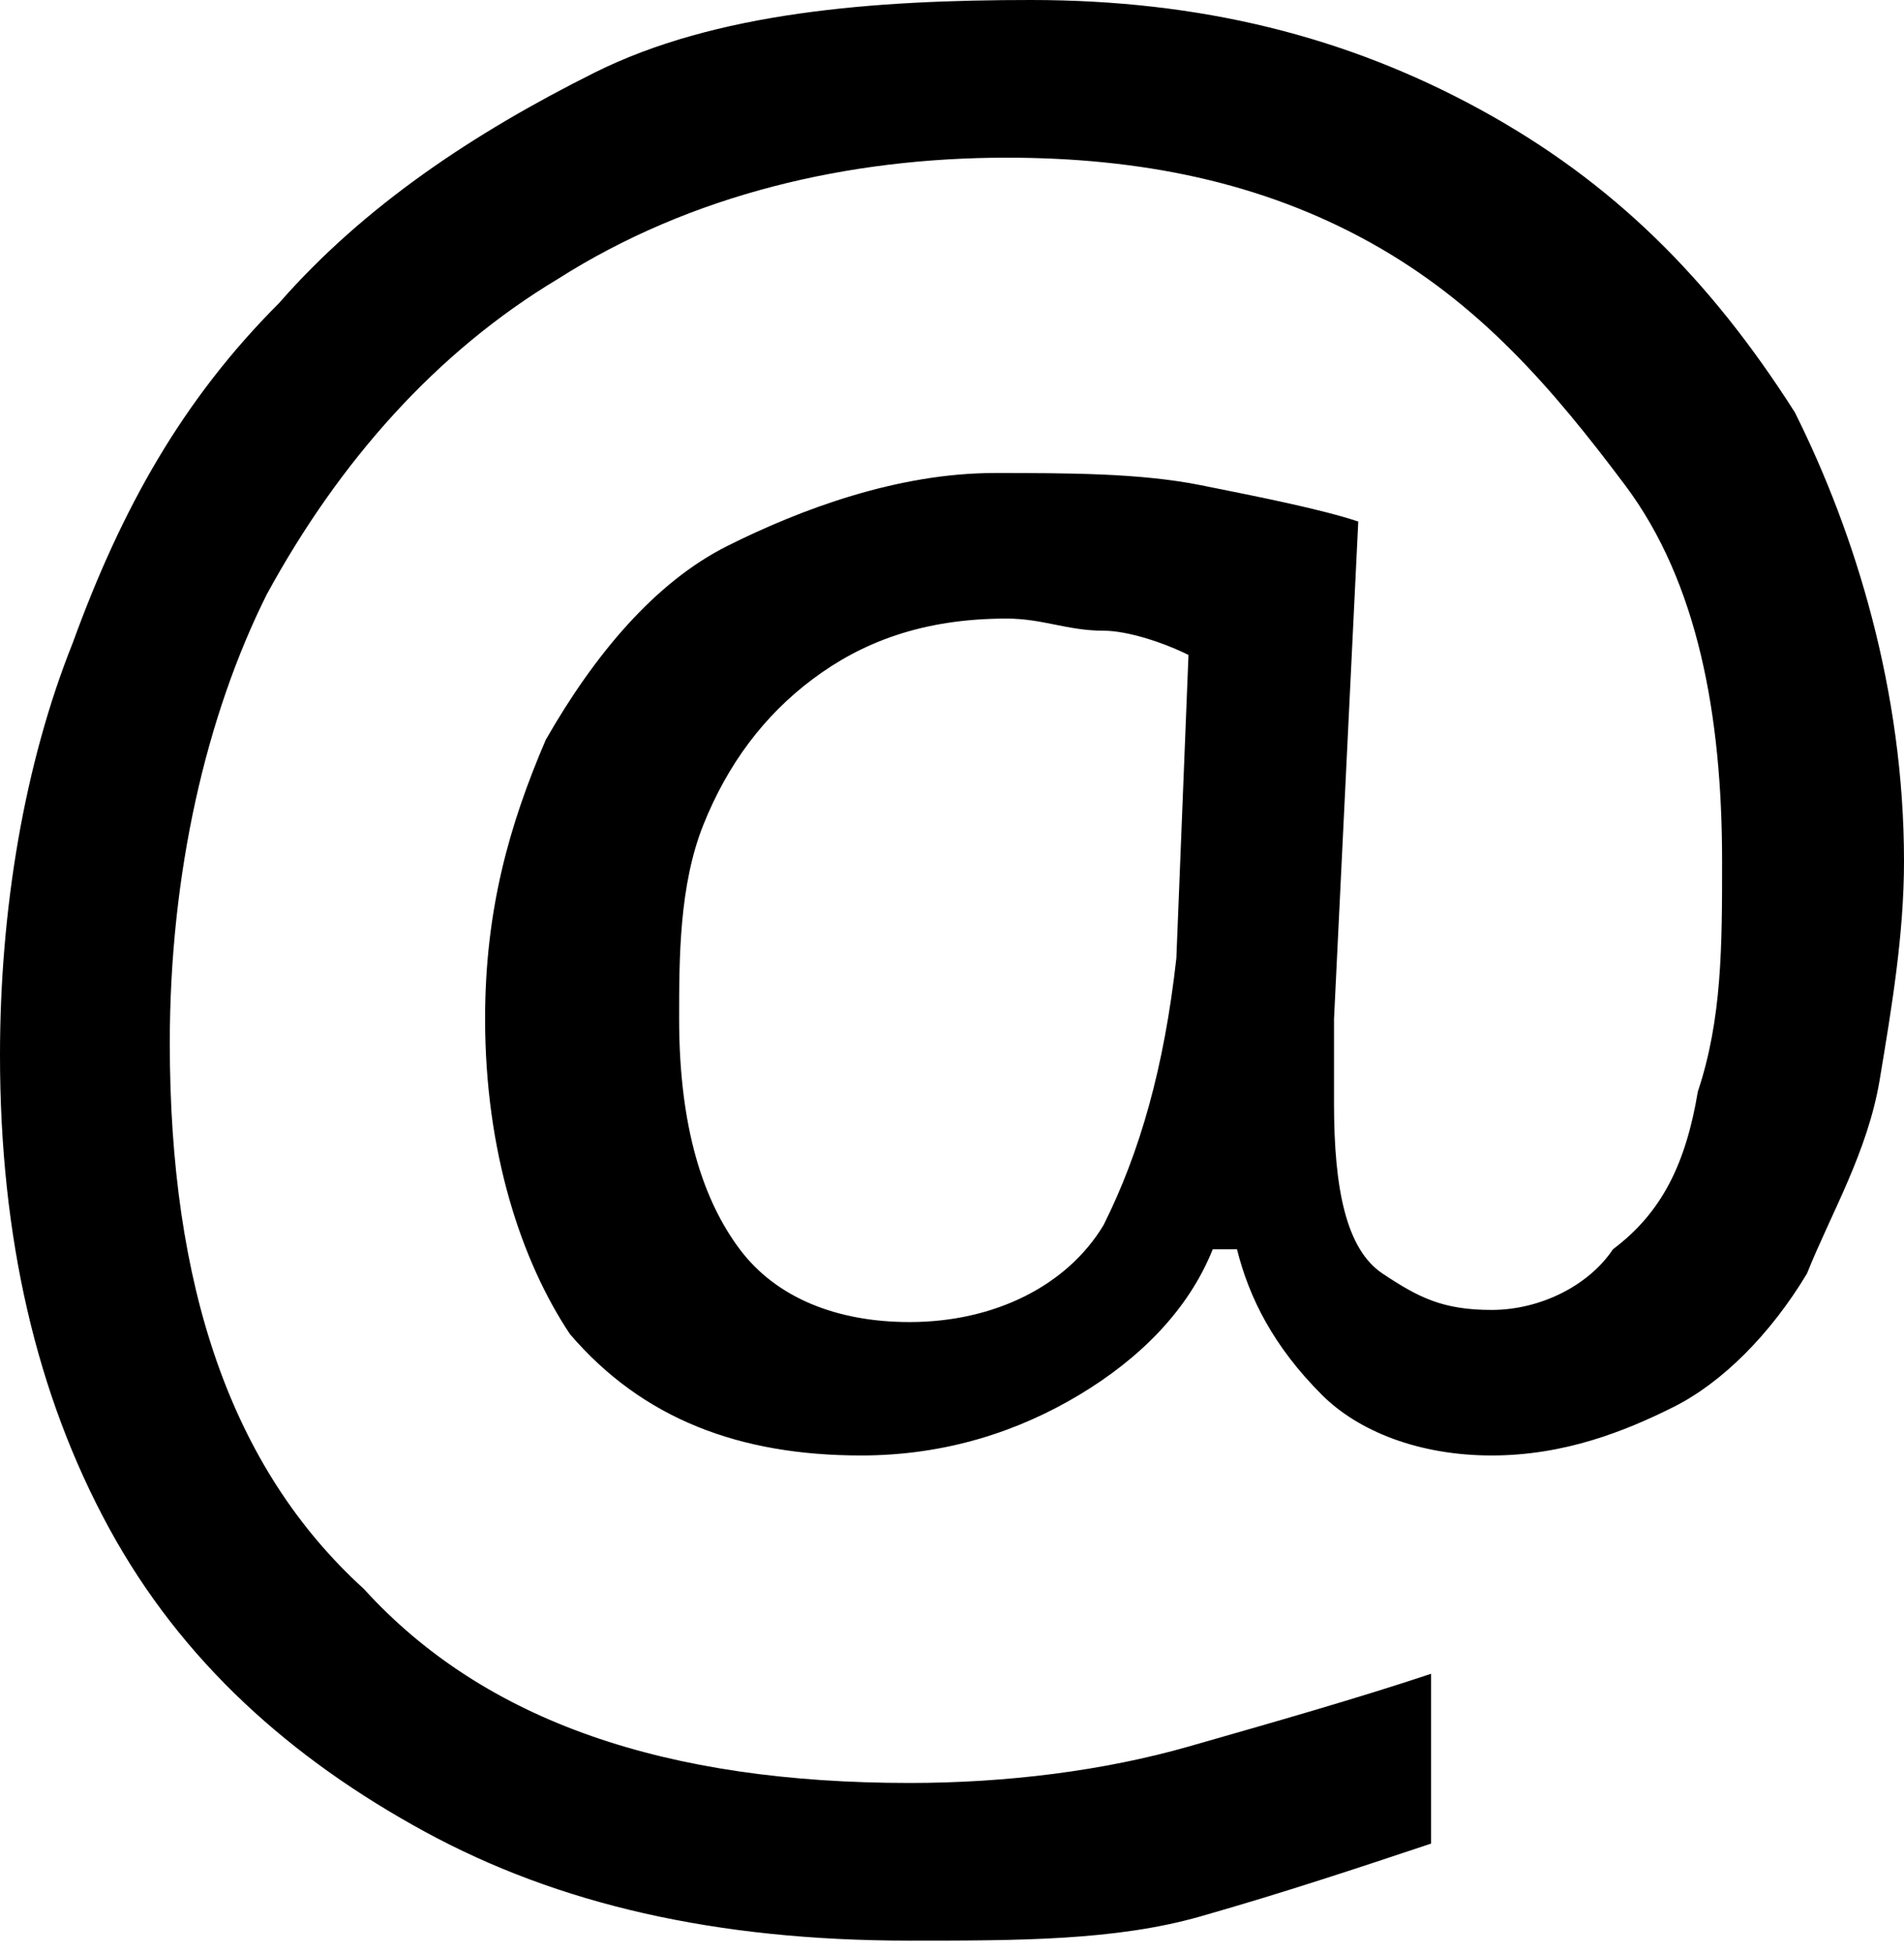
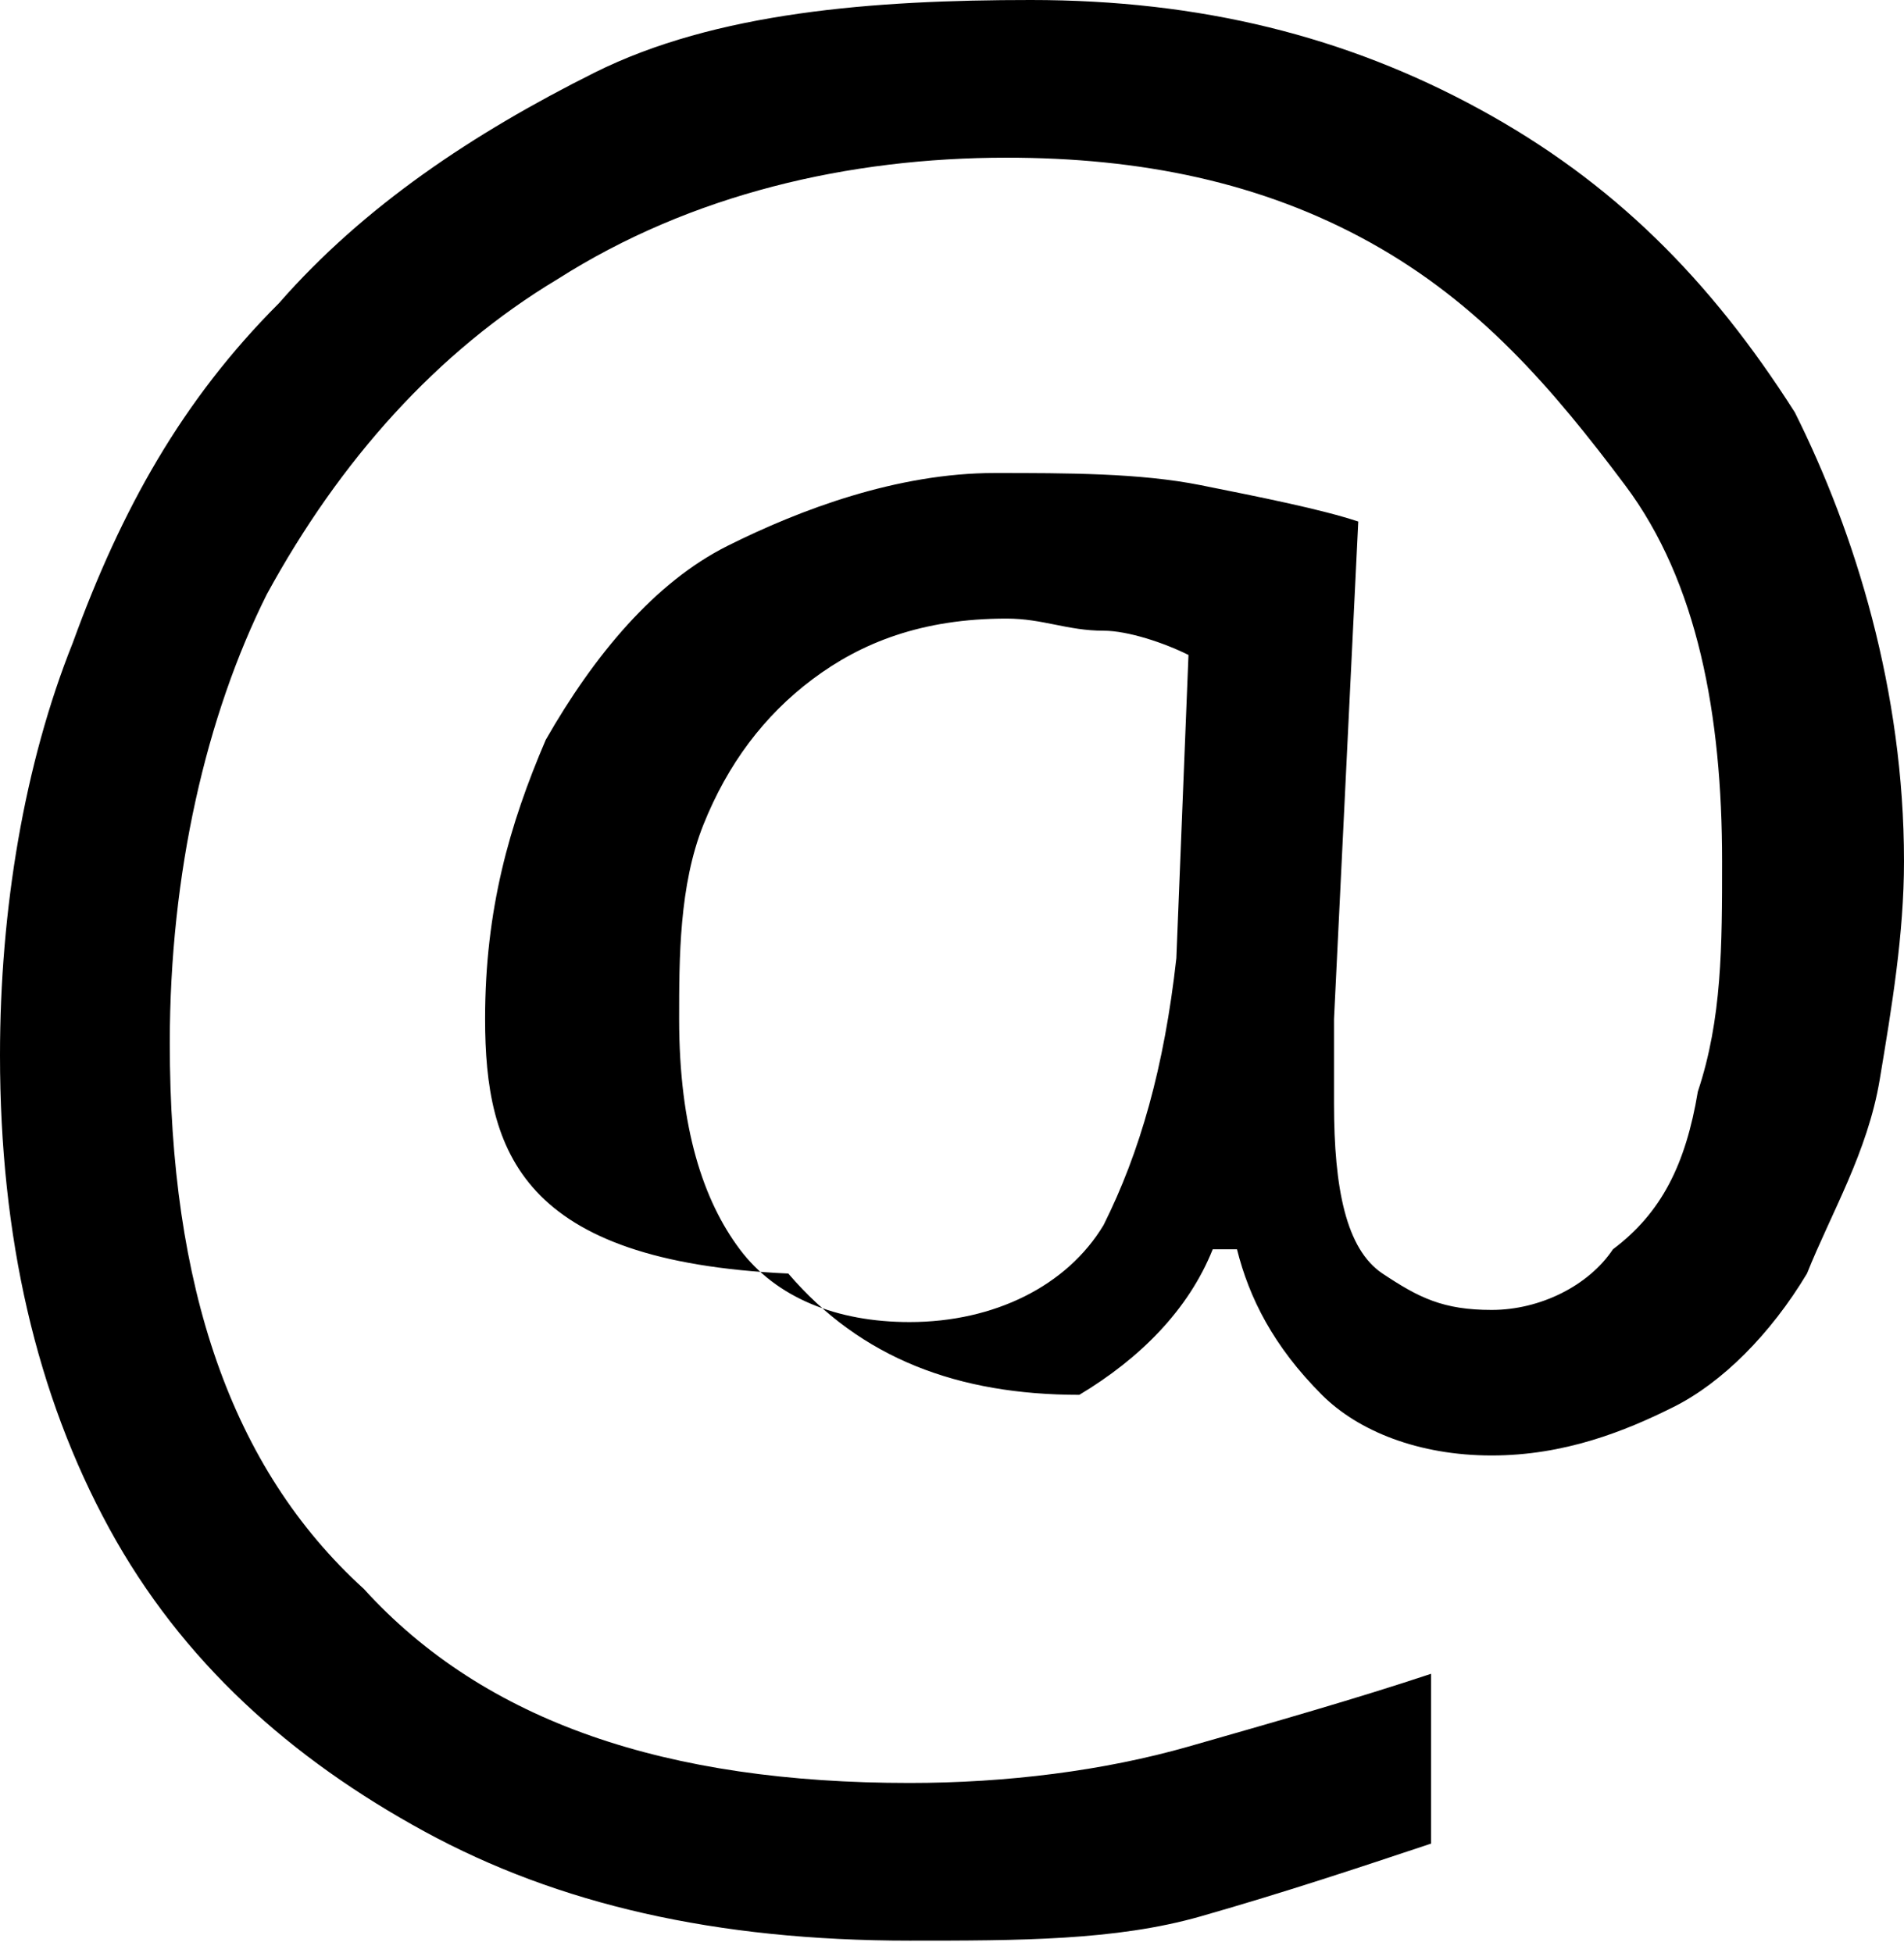
<svg xmlns="http://www.w3.org/2000/svg" version="1.1" id="レイヤー_1" x="0px" y="0px" viewBox="0 0 15.7 16.1" style="enable-background:new 0 0 15.7 16.1;" xml:space="preserve">
  <g>
-     <path d="M15.7,7.1c0,0.6-0.1,1.2-0.2,1.8c-0.1,0.6-0.4,1.1-0.6,1.6c-0.3,0.5-0.7,0.9-1.1,1.1S12.9,12,12.3,12s-1.1-0.2-1.4-0.5   c-0.4-0.4-0.6-0.8-0.7-1.2H10c-0.2,0.5-0.6,0.9-1.1,1.2S7.8,12,7.1,12c-1,0-1.8-0.3-2.4-1C4.3,10.4,4,9.5,4,8.4   c0-0.9,0.2-1.6,0.5-2.3C4.9,5.4,5.4,4.8,6,4.5s1.4-0.6,2.2-0.6c0.6,0,1.2,0,1.7,0.1s1,0.2,1.3,0.3L11,8.4c0,0.2,0,0.4,0,0.5   s0,0.2,0,0.2c0,0.7,0.1,1.2,0.4,1.4s0.5,0.3,0.9,0.3s0.8-0.2,1-0.5C13.7,10,13.9,9.6,14,9c0.2-0.6,0.2-1.2,0.2-1.9   c0-1.2-0.2-2.3-0.8-3.1s-1.2-1.5-2.1-2c-0.9-0.5-1.9-0.7-3-0.7c-1.3,0-2.6,0.3-3.7,1c-1,0.6-1.8,1.5-2.4,2.6   c-0.5,1-0.8,2.3-0.8,3.7c0,2,0.5,3.5,1.6,4.5c1,1.1,2.5,1.6,4.5,1.6c0.8,0,1.6-0.1,2.3-0.3s1.4-0.4,2-0.6v1.4   c-0.6,0.2-1.2,0.4-1.9,0.6C9.2,16,8.4,16,7.5,16c-1.6,0-2.9-0.3-4-0.9c-1.1-0.6-2-1.4-2.6-2.5S0,10.2,0,8.7c0-1.2,0.2-2.4,0.6-3.4   c0.4-1.1,0.9-2,1.7-2.8C3,1.7,3.9,1.1,4.9,0.6S7.2,0,8.5,0c1.4,0,2.6,0.3,3.7,0.9s1.9,1.4,2.6,2.5C15.3,4.4,15.7,5.7,15.7,7.1z    M5.6,8.4c0,0.9,0.2,1.5,0.5,1.9s0.8,0.6,1.4,0.6c0.7,0,1.3-0.3,1.6-0.8c0.3-0.6,0.5-1.3,0.6-2.2l0.1-2.5C9.6,5.3,9.3,5.2,9.1,5.2   c-0.3,0-0.5-0.1-0.8-0.1c-0.7,0-1.2,0.2-1.6,0.5S6,6.3,5.8,6.8S5.6,7.9,5.6,8.4z" />
+     <path d="M15.7,7.1c0,0.6-0.1,1.2-0.2,1.8c-0.1,0.6-0.4,1.1-0.6,1.6c-0.3,0.5-0.7,0.9-1.1,1.1S12.9,12,12.3,12s-1.1-0.2-1.4-0.5   c-0.4-0.4-0.6-0.8-0.7-1.2H10c-0.2,0.5-0.6,0.9-1.1,1.2c-1,0-1.8-0.3-2.4-1C4.3,10.4,4,9.5,4,8.4   c0-0.9,0.2-1.6,0.5-2.3C4.9,5.4,5.4,4.8,6,4.5s1.4-0.6,2.2-0.6c0.6,0,1.2,0,1.7,0.1s1,0.2,1.3,0.3L11,8.4c0,0.2,0,0.4,0,0.5   s0,0.2,0,0.2c0,0.7,0.1,1.2,0.4,1.4s0.5,0.3,0.9,0.3s0.8-0.2,1-0.5C13.7,10,13.9,9.6,14,9c0.2-0.6,0.2-1.2,0.2-1.9   c0-1.2-0.2-2.3-0.8-3.1s-1.2-1.5-2.1-2c-0.9-0.5-1.9-0.7-3-0.7c-1.3,0-2.6,0.3-3.7,1c-1,0.6-1.8,1.5-2.4,2.6   c-0.5,1-0.8,2.3-0.8,3.7c0,2,0.5,3.5,1.6,4.5c1,1.1,2.5,1.6,4.5,1.6c0.8,0,1.6-0.1,2.3-0.3s1.4-0.4,2-0.6v1.4   c-0.6,0.2-1.2,0.4-1.9,0.6C9.2,16,8.4,16,7.5,16c-1.6,0-2.9-0.3-4-0.9c-1.1-0.6-2-1.4-2.6-2.5S0,10.2,0,8.7c0-1.2,0.2-2.4,0.6-3.4   c0.4-1.1,0.9-2,1.7-2.8C3,1.7,3.9,1.1,4.9,0.6S7.2,0,8.5,0c1.4,0,2.6,0.3,3.7,0.9s1.9,1.4,2.6,2.5C15.3,4.4,15.7,5.7,15.7,7.1z    M5.6,8.4c0,0.9,0.2,1.5,0.5,1.9s0.8,0.6,1.4,0.6c0.7,0,1.3-0.3,1.6-0.8c0.3-0.6,0.5-1.3,0.6-2.2l0.1-2.5C9.6,5.3,9.3,5.2,9.1,5.2   c-0.3,0-0.5-0.1-0.8-0.1c-0.7,0-1.2,0.2-1.6,0.5S6,6.3,5.8,6.8S5.6,7.9,5.6,8.4z" />
  </g>
</svg>